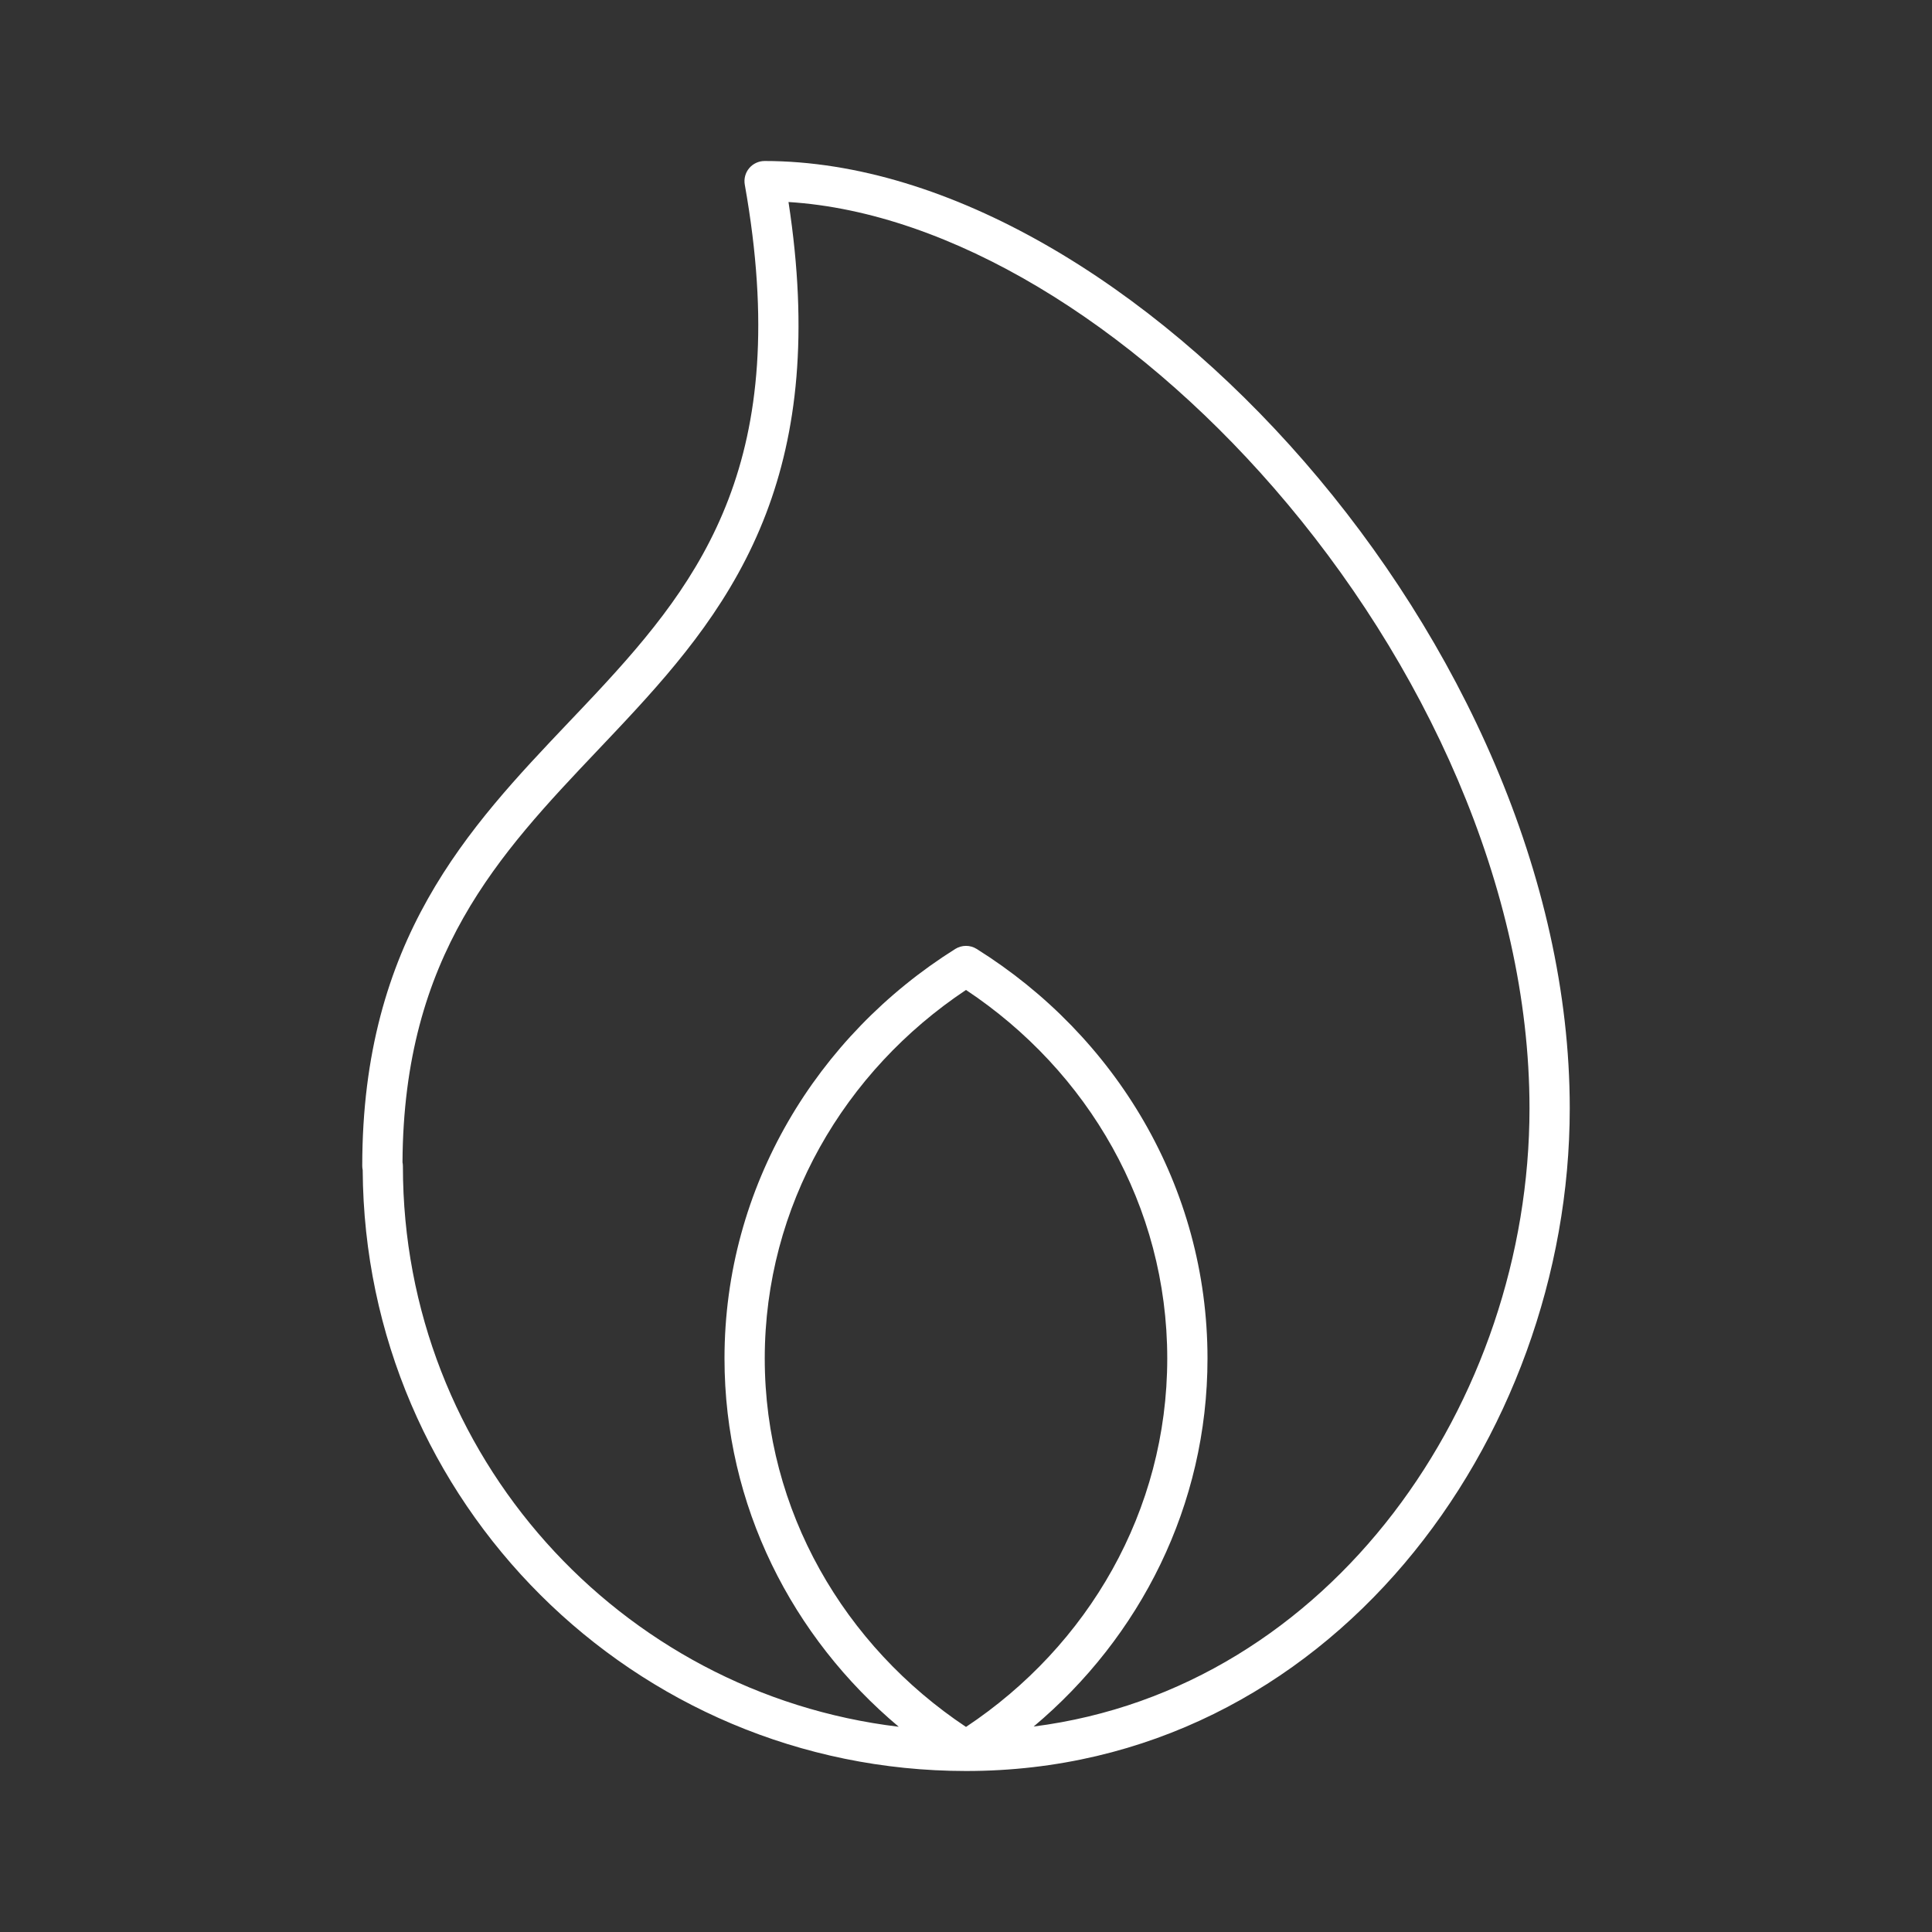
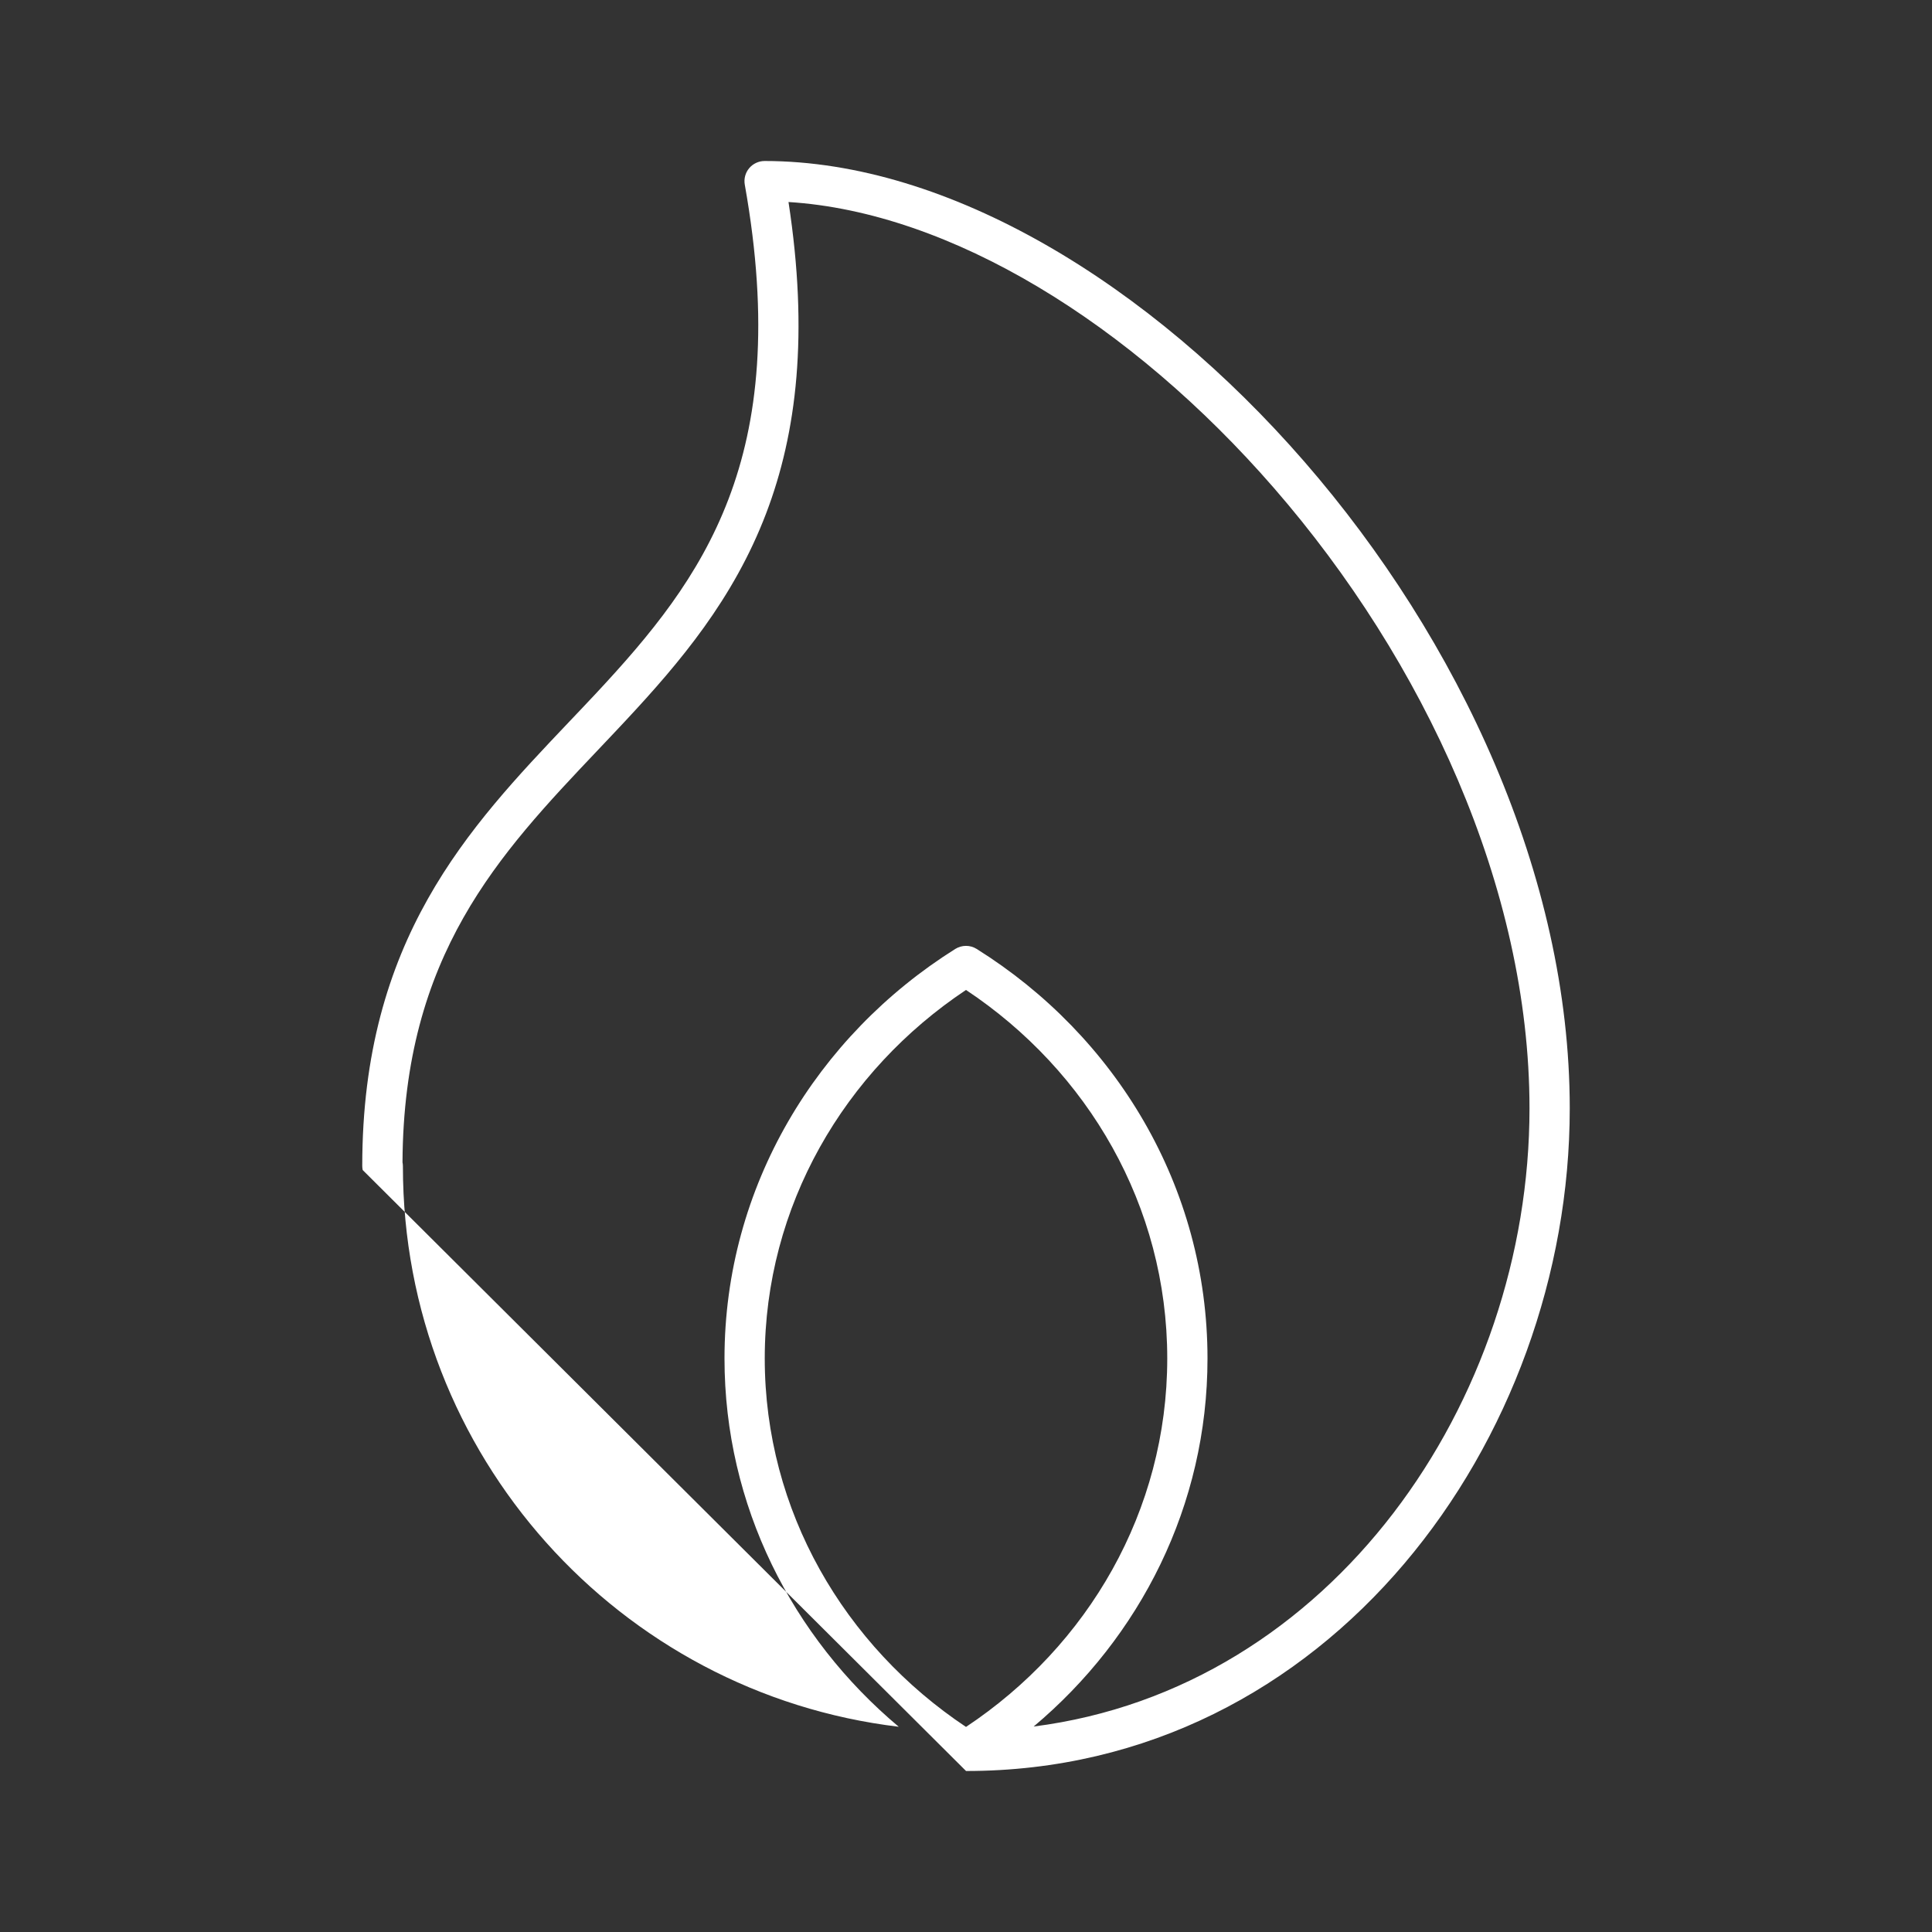
<svg xmlns="http://www.w3.org/2000/svg" width="48" height="48" viewBox="0 0 48 48" fill="none">
  <rect x="0" y="0" width="48" height="48" fill="#333333" stroke="none" />
-   <path fill-rule="evenodd" clip-rule="evenodd" d="M18.997 4C18.849 4 18.708 4.066 18.613 4.179C18.518 4.292 18.478 4.442 18.504 4.588C19.117 8.026 18.834 10.475 18.1 12.399C17.363 14.332 16.154 15.783 14.82 17.214C14.592 17.458 14.361 17.701 14.128 17.946C11.638 20.568 9 23.345 9 28.966C9 29.001 9.004 29.036 9.011 29.069C9.06 37.323 15.748 43.996 23.998 44C23.999 44 24 44 24.001 44C24.003 44 24.004 44 24.005 44C33.029 44 39 35.757 39 27.537C39 21.757 36.245 15.886 32.406 11.469C28.577 7.063 23.575 4 18.997 4ZM25.681 42.895C33.081 41.951 38 34.826 38 27.537C38 22.059 35.377 16.412 31.651 12.125C28.091 8.029 23.61 5.27 19.59 5.019C20.092 8.291 19.799 10.75 19.034 12.756C18.225 14.877 16.904 16.445 15.551 17.896C15.321 18.143 15.09 18.386 14.86 18.629C12.395 21.228 10.027 23.726 10 28.876C10.007 28.909 10.01 28.943 10.01 28.977C10.01 36.156 15.389 42.071 22.329 42.901C19.684 40.681 18 37.409 18 33.75C18 29.479 20.296 25.734 23.734 23.576C23.897 23.475 24.103 23.474 24.265 23.576C27.713 25.734 30 29.479 30 33.75C30 37.405 28.325 40.675 25.681 42.895ZM19 33.75C19 29.96 20.979 26.607 24 24.595C27.029 26.607 29 29.959 29 33.75C29 37.541 27.029 40.893 24 42.905C20.979 40.893 19 37.54 19 33.75Z" fill="white" />
+   <path fill-rule="evenodd" clip-rule="evenodd" d="M18.997 4C18.849 4 18.708 4.066 18.613 4.179C18.518 4.292 18.478 4.442 18.504 4.588C19.117 8.026 18.834 10.475 18.1 12.399C17.363 14.332 16.154 15.783 14.82 17.214C14.592 17.458 14.361 17.701 14.128 17.946C11.638 20.568 9 23.345 9 28.966C9 29.001 9.004 29.036 9.011 29.069C23.999 44 24 44 24.001 44C24.003 44 24.004 44 24.005 44C33.029 44 39 35.757 39 27.537C39 21.757 36.245 15.886 32.406 11.469C28.577 7.063 23.575 4 18.997 4ZM25.681 42.895C33.081 41.951 38 34.826 38 27.537C38 22.059 35.377 16.412 31.651 12.125C28.091 8.029 23.61 5.27 19.59 5.019C20.092 8.291 19.799 10.75 19.034 12.756C18.225 14.877 16.904 16.445 15.551 17.896C15.321 18.143 15.09 18.386 14.86 18.629C12.395 21.228 10.027 23.726 10 28.876C10.007 28.909 10.01 28.943 10.01 28.977C10.01 36.156 15.389 42.071 22.329 42.901C19.684 40.681 18 37.409 18 33.75C18 29.479 20.296 25.734 23.734 23.576C23.897 23.475 24.103 23.474 24.265 23.576C27.713 25.734 30 29.479 30 33.75C30 37.405 28.325 40.675 25.681 42.895ZM19 33.75C19 29.96 20.979 26.607 24 24.595C27.029 26.607 29 29.959 29 33.75C29 37.541 27.029 40.893 24 42.905C20.979 40.893 19 37.54 19 33.75Z" fill="white" />
</svg>